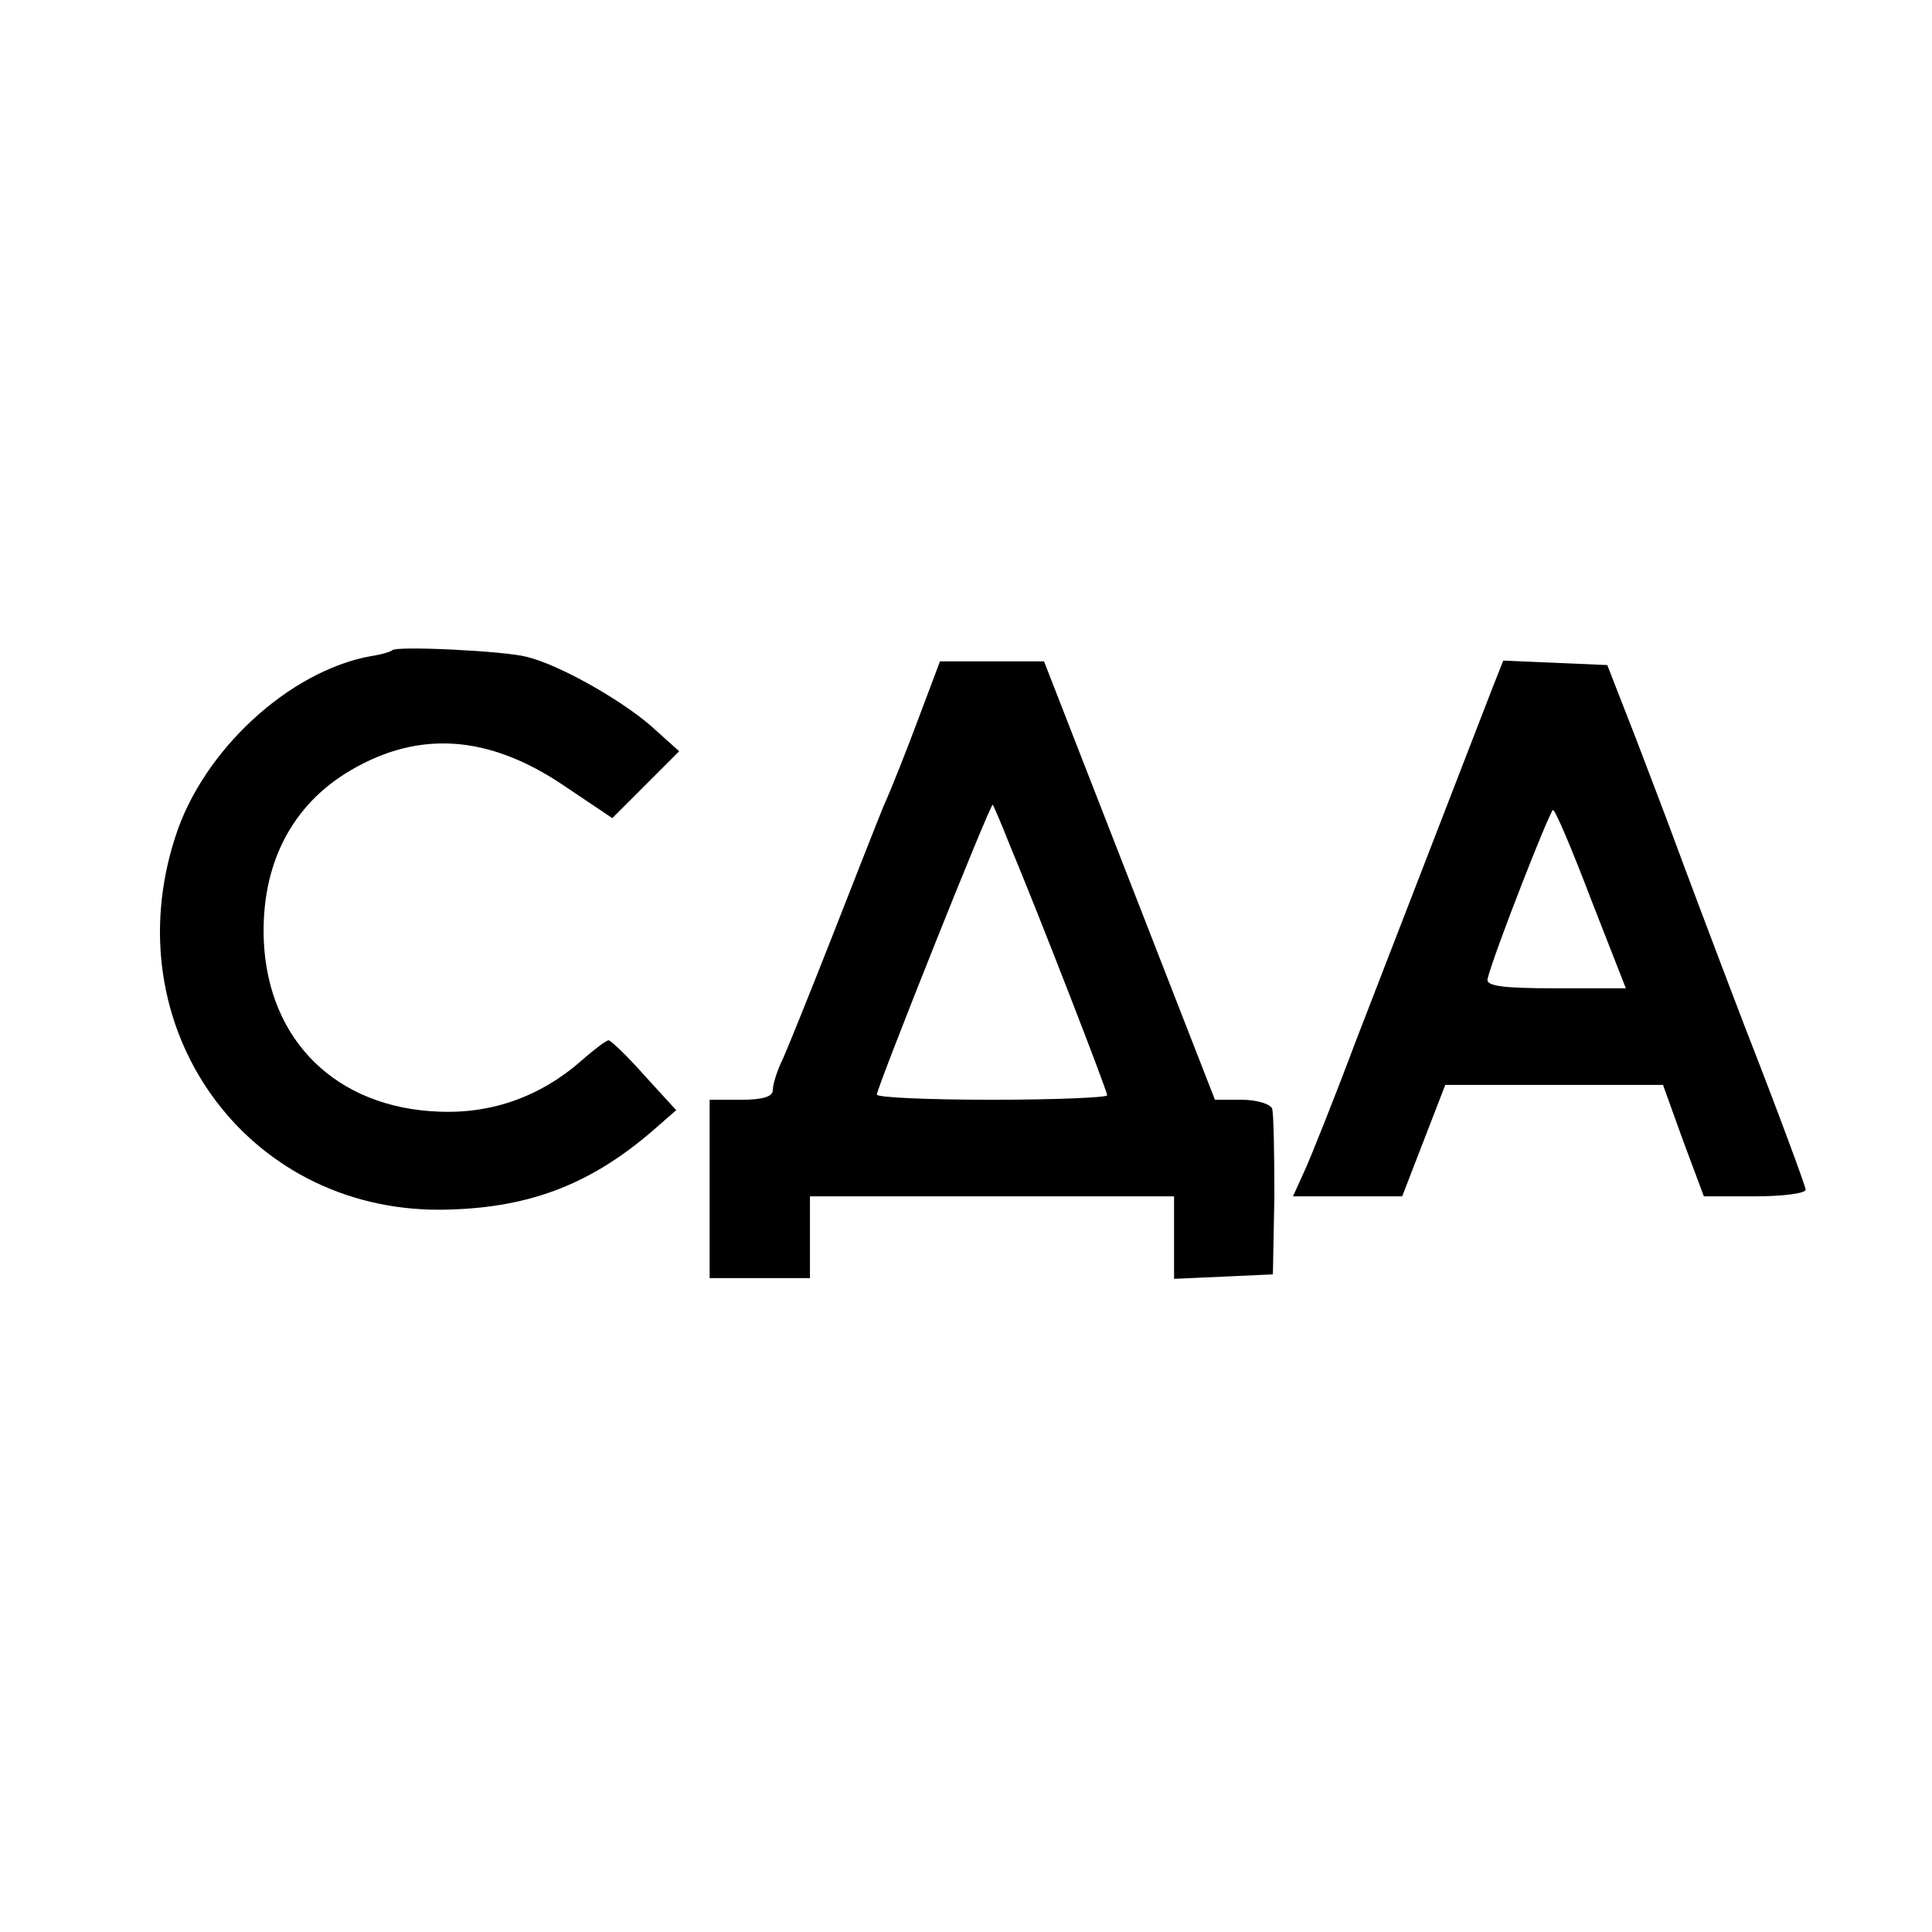
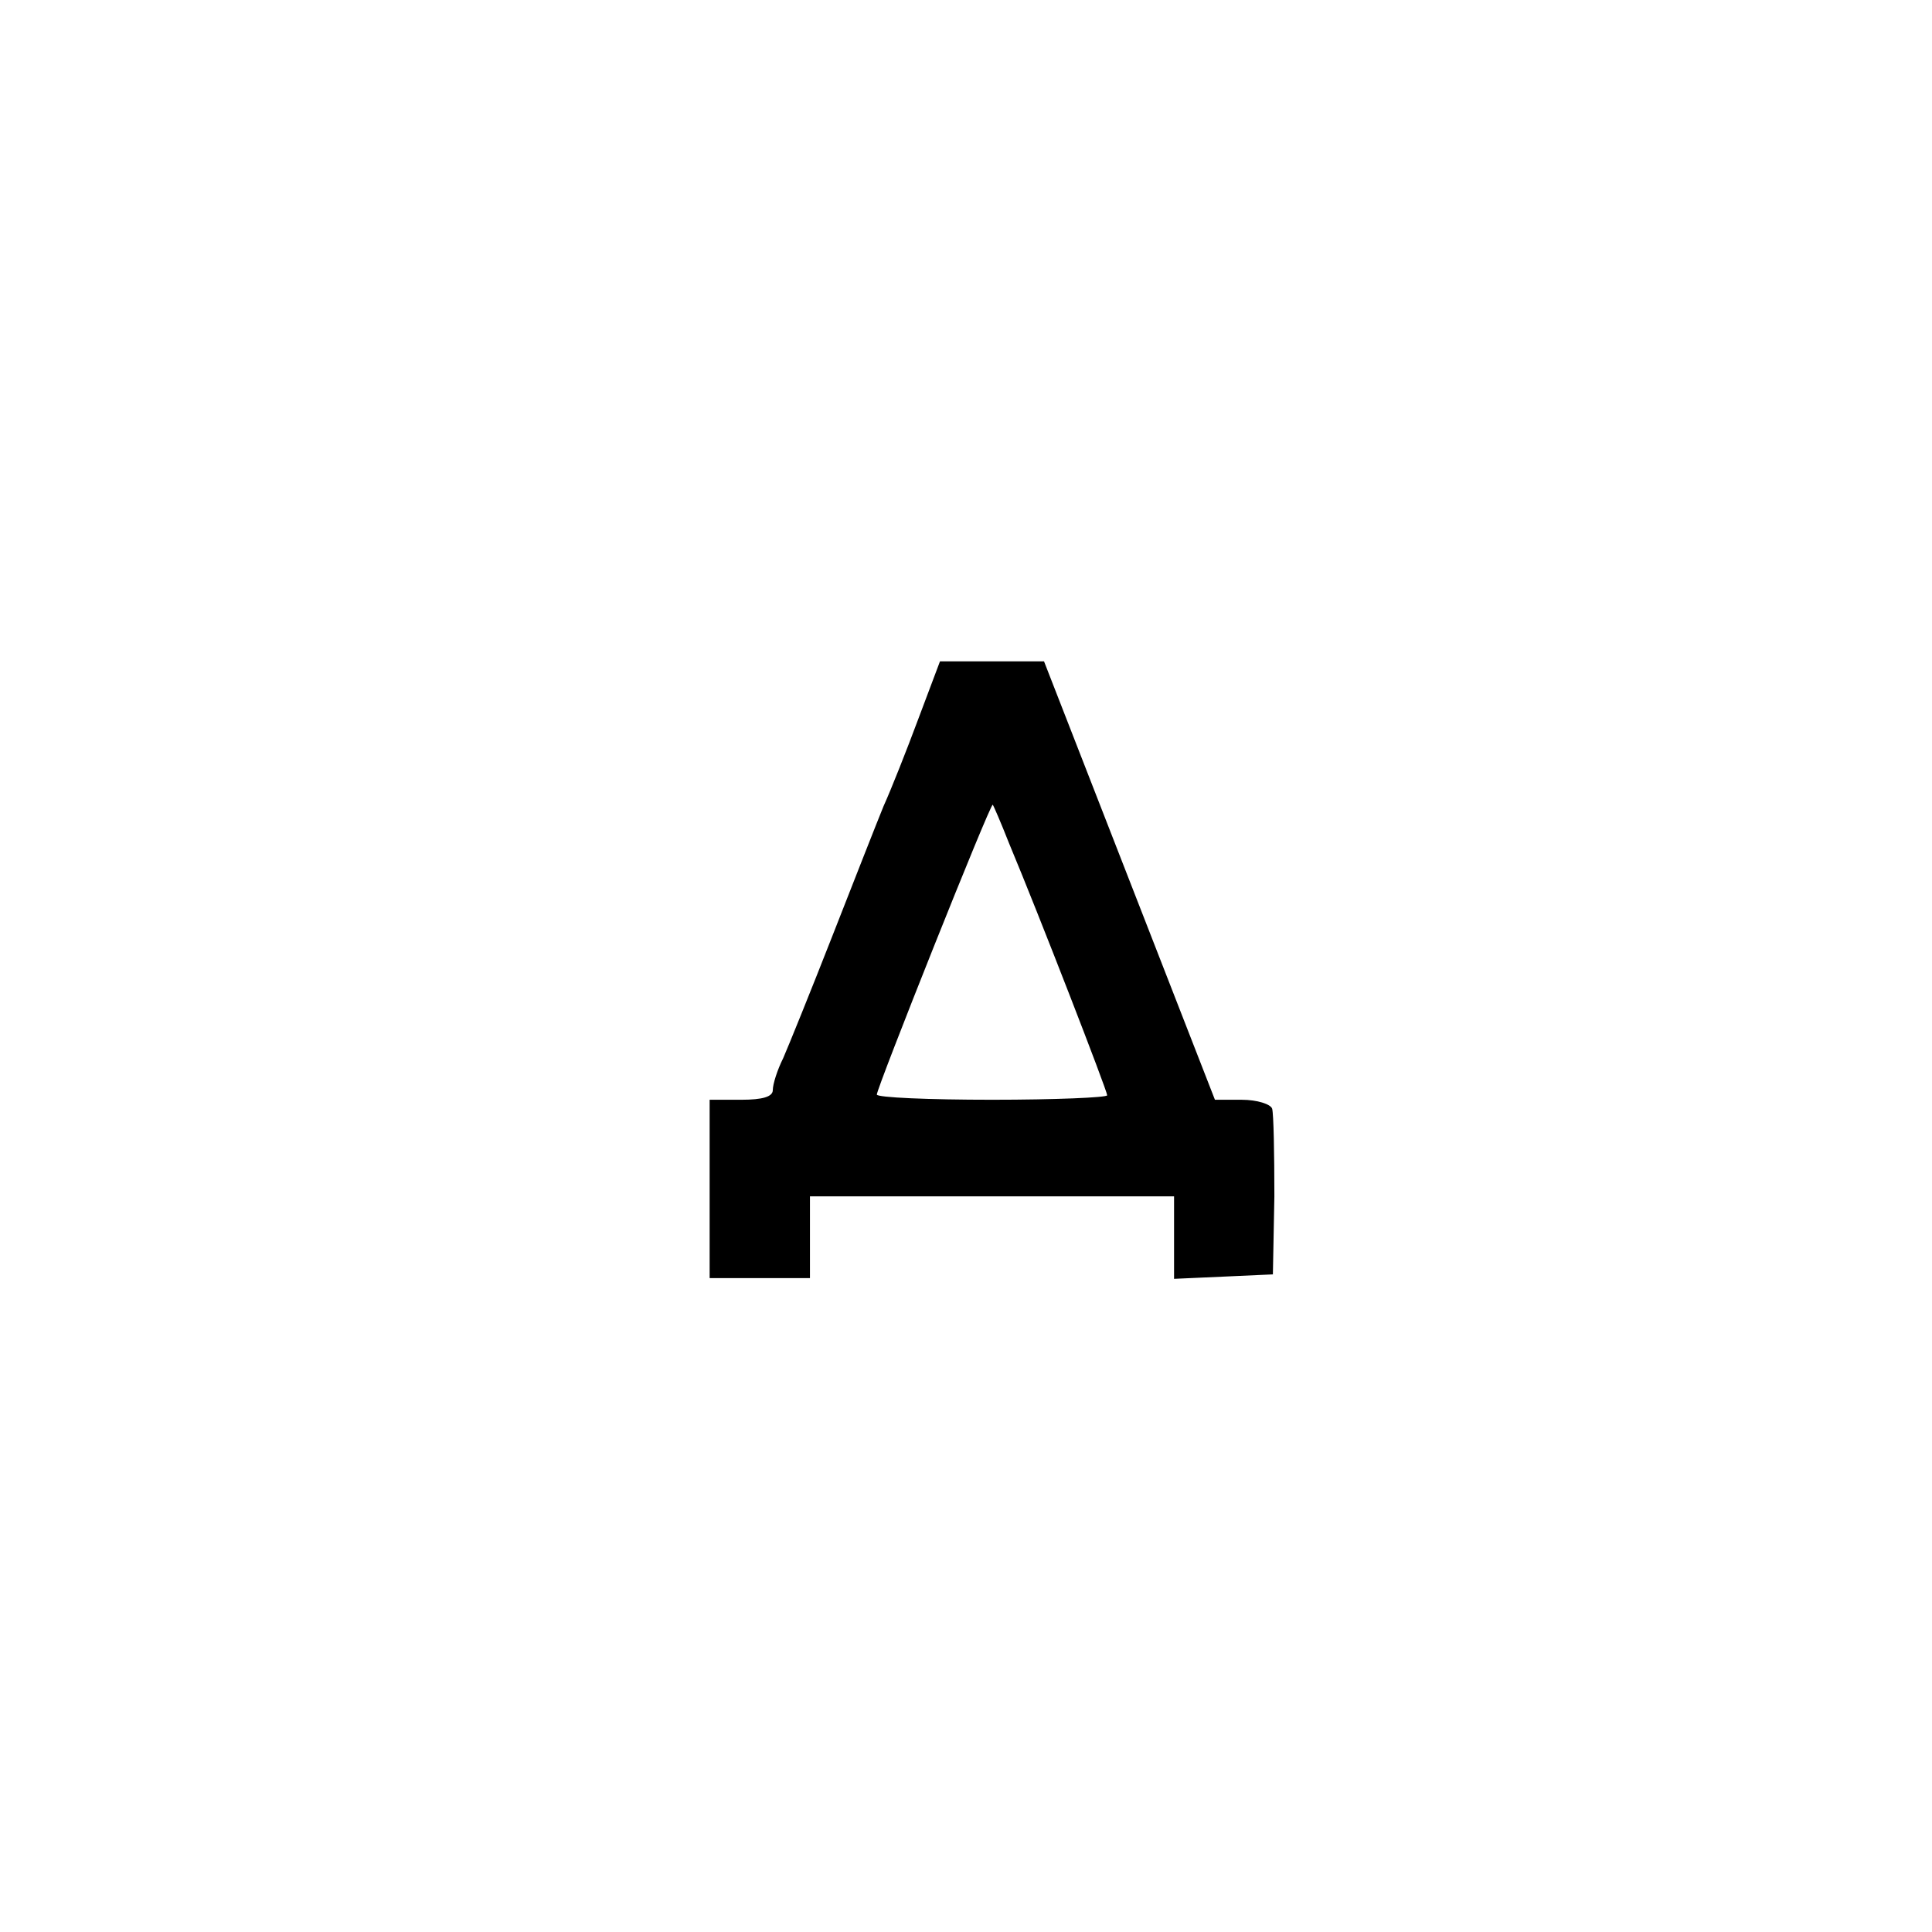
<svg xmlns="http://www.w3.org/2000/svg" version="1.0" width="260pt" height="260pt" viewBox="0 0 260 260" preserveAspectRatio="xMidYMid meet">
  <g transform="translate(0,260) scale(0.1,-0.1)" fill="#000000" stroke="none">
-     <path d="M528 1725 c-2 -2 -15 -6 -29 -8 -110 -20 -226 -127 -263 -243 -83 -255 93 -503 356 -502 116 1 200 32 286 106 l32 28 -43 47 c-23 26 -45 47 -48 47 -3 0 -19 -12 -35 -26 -55 -49 -121 -73 -193 -70 -138 5 -230 95 -236 230 -4 102 37 183 118 230 91 53 184 47 284 -20 l67 -45 45 45 45 45 -39 35 c-42 36 -124 82 -166 92 -29 8 -175 15 -181 9z" />
    <path d="M1236 1633 c-16 -43 -37 -96 -47 -118 -9 -22 -40 -101 -69 -175 -29 -74 -59 -148 -66 -164 -8 -16 -14 -35 -14 -43 0 -9 -14 -13 -42 -13 l-43 0 0 -120 0 -120 67 0 68 0 0 55 0 55 245 0 245 0 0 -55 0 -56 67 3 66 3 2 105 c0 58 -1 111 -3 118 -2 6 -20 12 -41 12 l-36 0 -115 295 -115 295 -70 0 -70 0 -29 -77z m122 -168 c41 -98 132 -333 132 -339 0 -3 -70 -6 -155 -6 -85 0 -155 3 -155 7 0 9 153 393 156 390 1 -1 11 -24 22 -52z" />
-     <path d="M2008 1673 c-41 -106 -133 -344 -183 -473 -30 -80 -62 -160 -70 -177 l-15 -33 74 0 73 0 29 75 29 75 146 0 147 0 27 -75 28 -75 68 0 c38 0 69 4 69 9 0 4 -36 102 -81 217 -44 115 -86 227 -94 249 -8 22 -32 85 -53 140 l-39 100 -70 3 -70 3 -15 -38z m133 -283 l47 -120 -95 0 c-71 0 -94 3 -91 13 8 33 84 227 88 227 3 0 26 -54 51 -120z" />
  </g>
</svg>